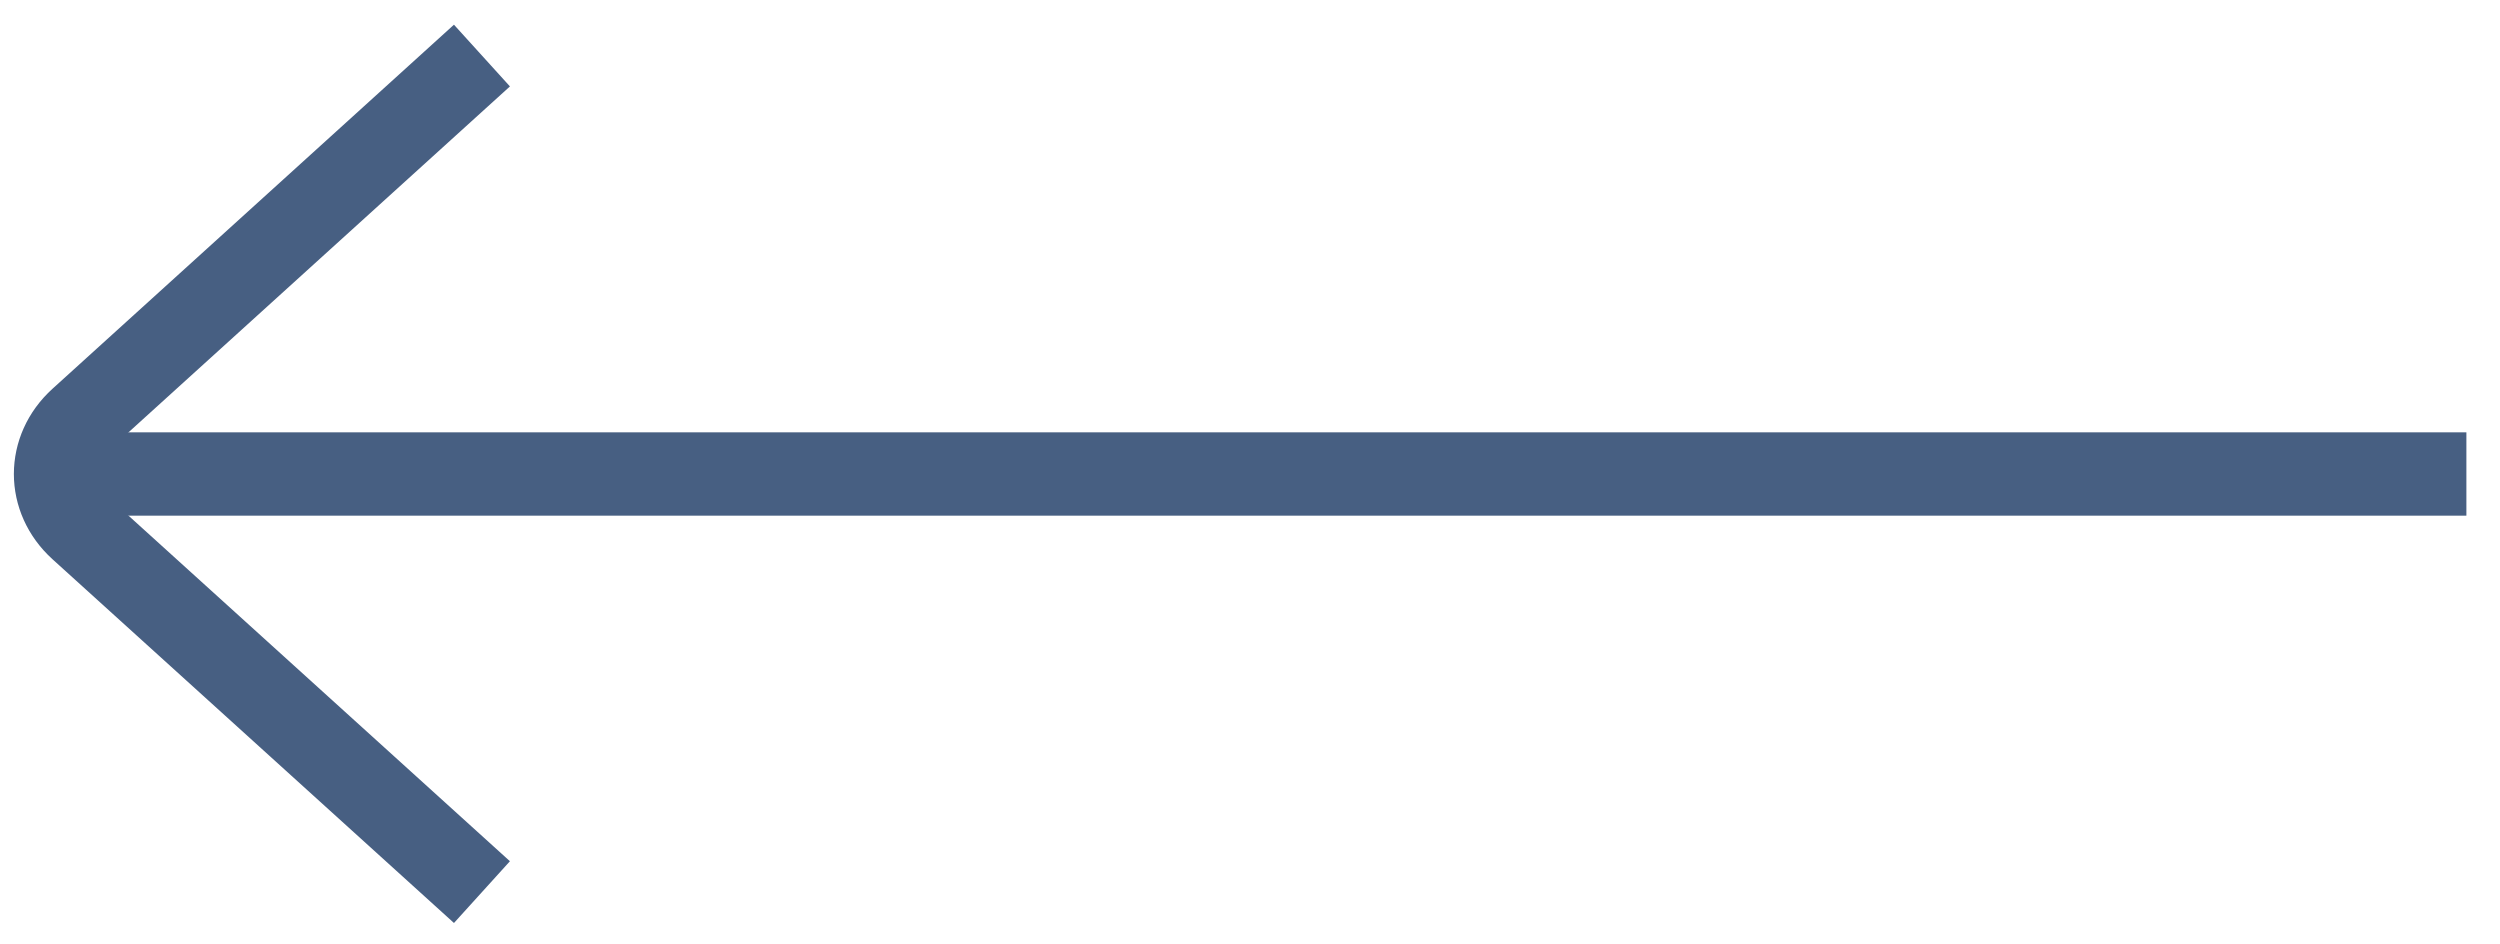
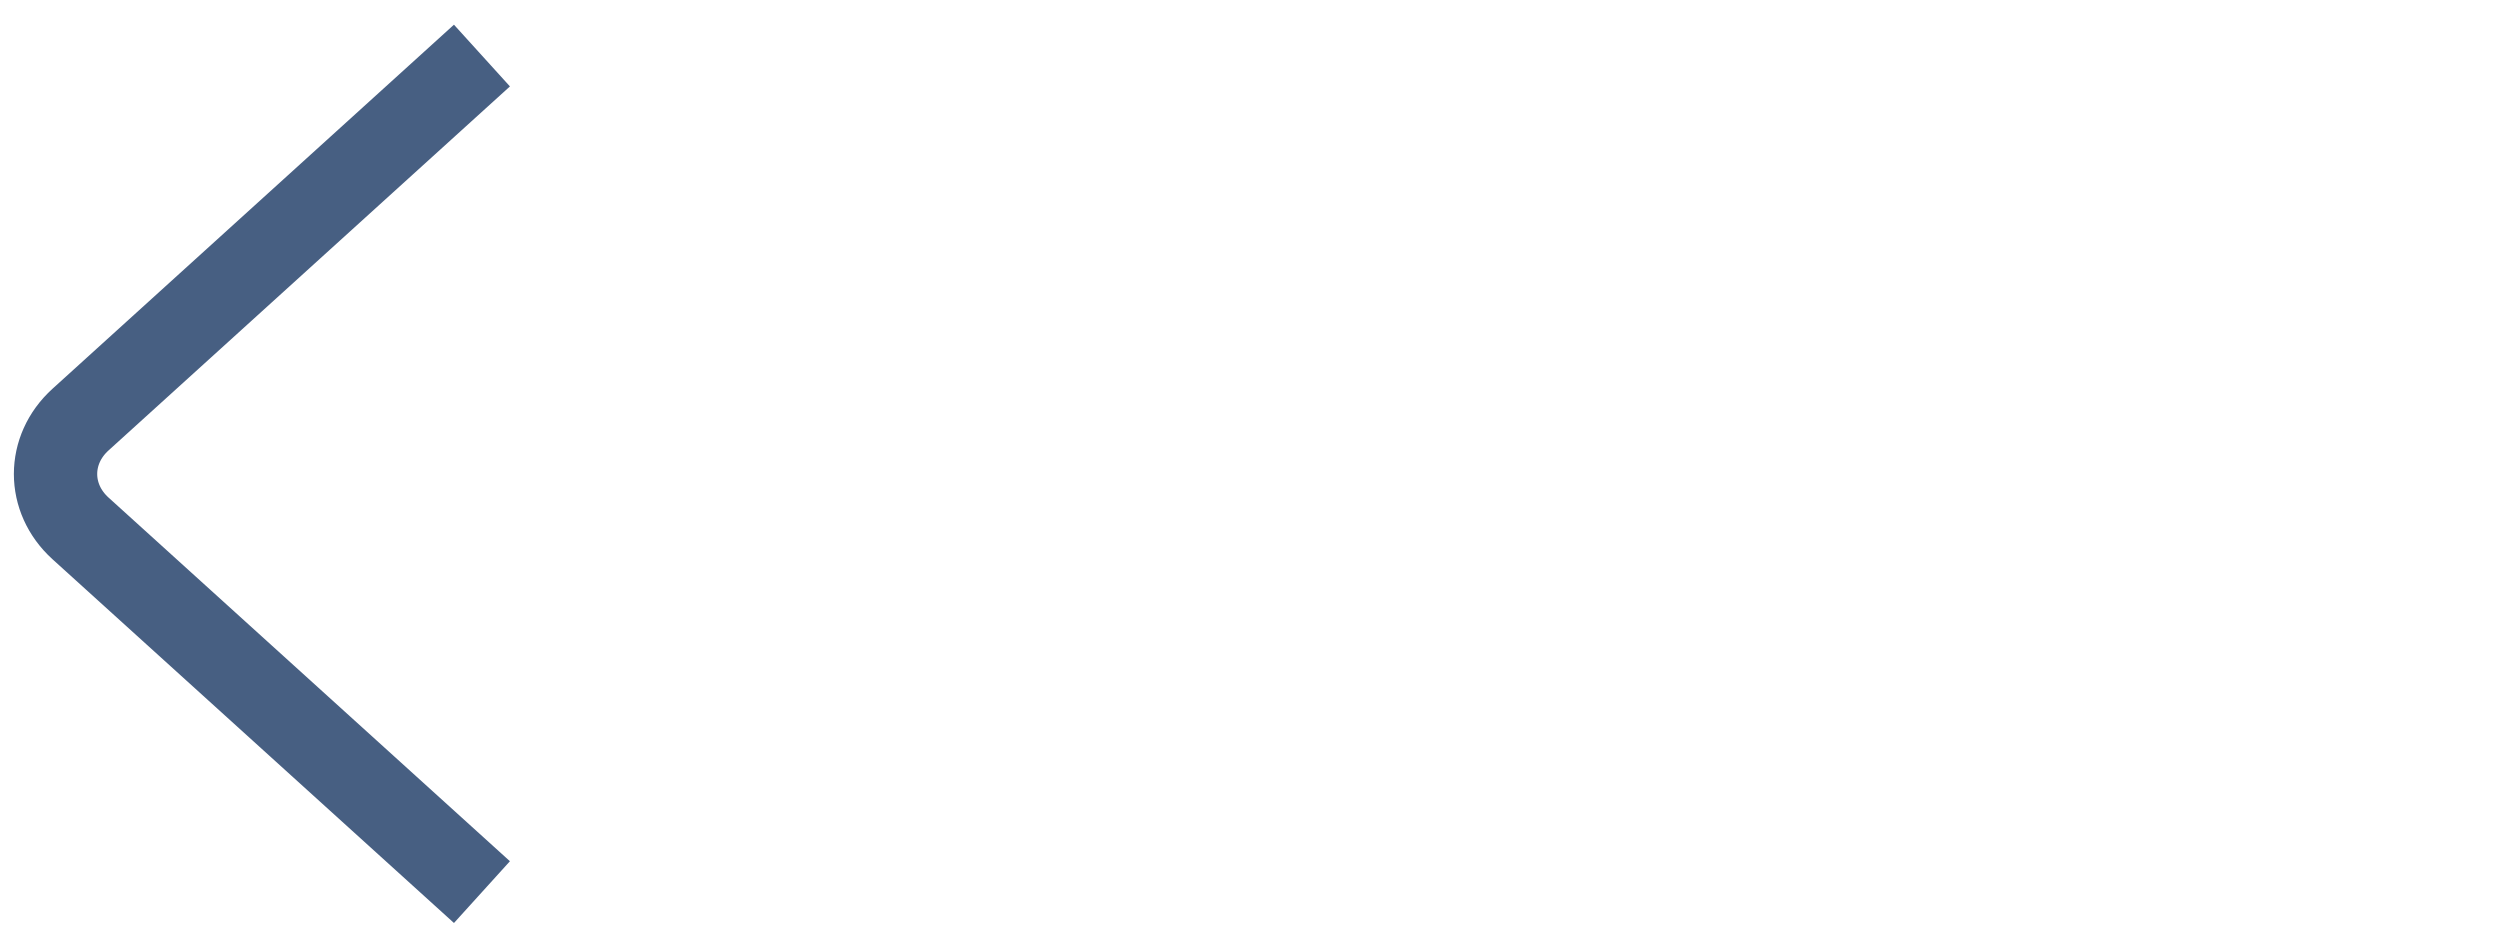
<svg xmlns="http://www.w3.org/2000/svg" width="45" height="17" viewBox="0 0 45 17" fill="none">
  <path d="M8.675 16.058L1.449 9.511C0.85 8.968 0.85 8.096 1.449 7.553L8.675 1" stroke="#475F82" stroke-width="1.5" stroke-miterlimit="10" />
-   <path d="M1.114 8.532H44.395" stroke="#475F82" stroke-width="1.5" stroke-miterlimit="10" />
</svg>